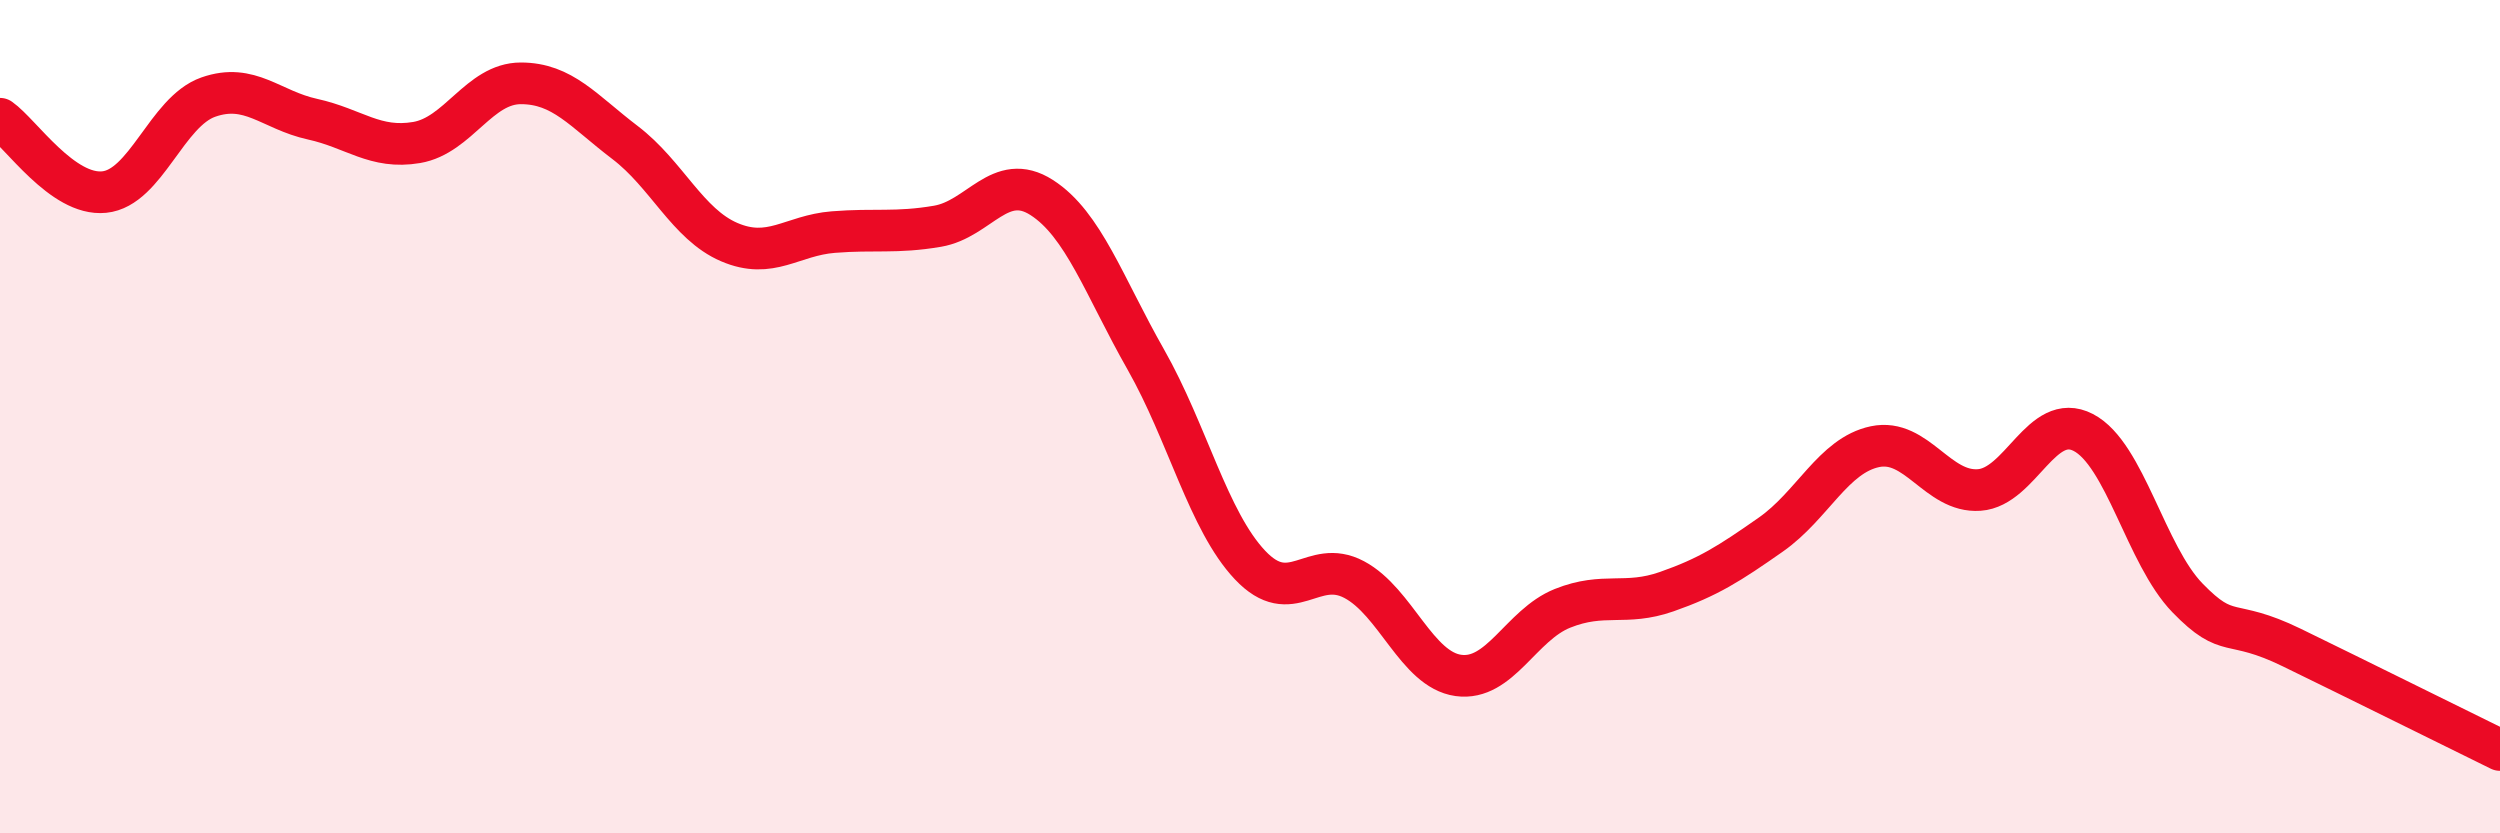
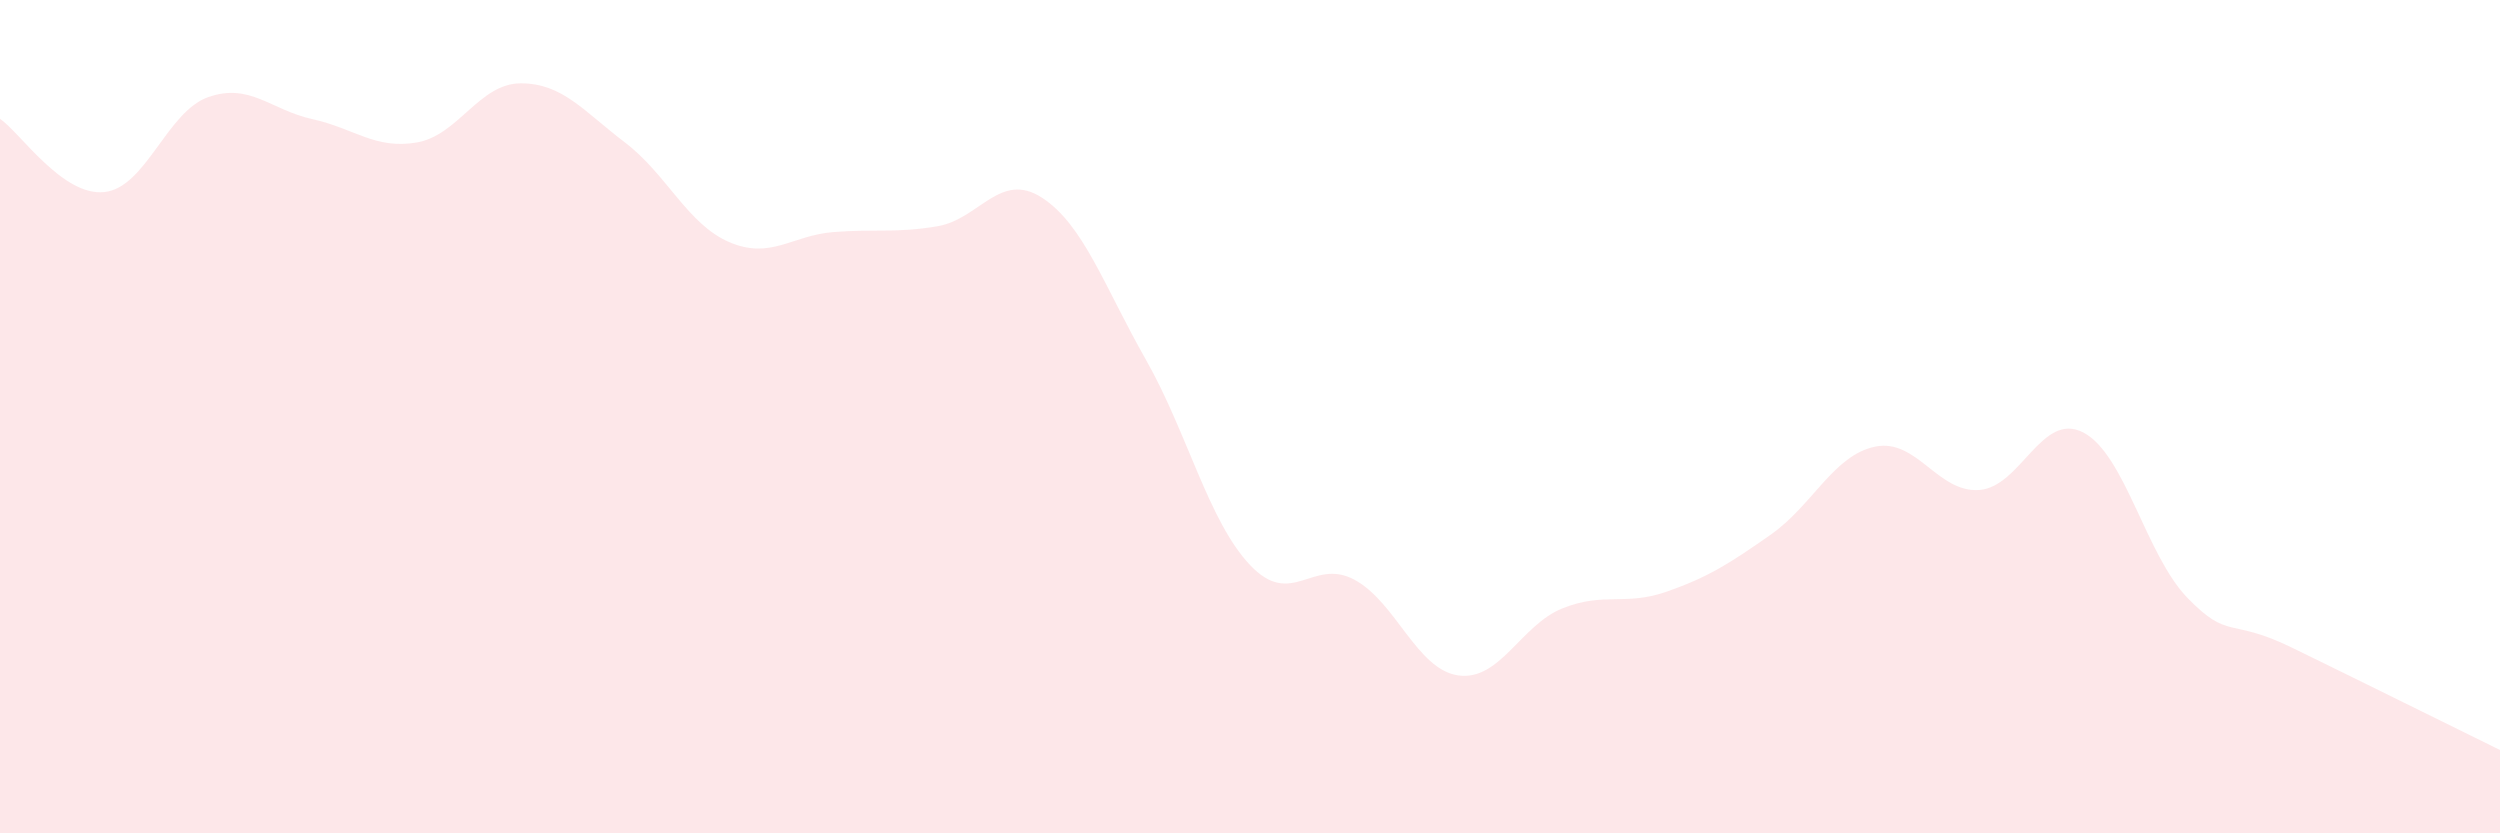
<svg xmlns="http://www.w3.org/2000/svg" width="60" height="20" viewBox="0 0 60 20">
  <path d="M 0,2.85 C 0.5,3.2 1.5,4.71 2.5,4.61 C 3.5,4.51 4,2.68 5,2.33 C 6,1.98 6.5,2.64 7.5,2.86 C 8.5,3.08 9,3.59 10,3.42 C 11,3.25 11.5,2 12.5,2 C 13.5,2 14,2.66 15,3.42 C 16,4.18 16.5,5.38 17.5,5.81 C 18.5,6.24 19,5.65 20,5.57 C 21,5.49 21.5,5.6 22.5,5.43 C 23.5,5.26 24,4.1 25,4.74 C 26,5.38 26.5,6.87 27.5,8.63 C 28.5,10.39 29,12.5 30,13.56 C 31,14.62 31.5,13.38 32.5,13.91 C 33.5,14.44 34,16.07 35,16.21 C 36,16.35 36.5,15 37.5,14.6 C 38.5,14.2 39,14.55 40,14.2 C 41,13.85 41.5,13.53 42.5,12.83 C 43.5,12.13 44,10.93 45,10.72 C 46,10.51 46.5,11.83 47.5,11.76 C 48.5,11.69 49,9.86 50,10.38 C 51,10.9 51.5,13.32 52.5,14.35 C 53.5,15.38 53.5,14.81 55,15.54 C 56.5,16.27 59,17.51 60,18L60 20L0 20Z" fill="#EB0A25" opacity="0.1" stroke-linecap="round" stroke-linejoin="round" />
-   <path d="M 0,2.85 C 0.5,3.2 1.5,4.71 2.5,4.61 C 3.5,4.51 4,2.68 5,2.33 C 6,1.98 6.5,2.64 7.5,2.86 C 8.5,3.08 9,3.59 10,3.42 C 11,3.25 11.5,2 12.5,2 C 13.5,2 14,2.66 15,3.42 C 16,4.18 16.5,5.38 17.5,5.81 C 18.5,6.24 19,5.65 20,5.57 C 21,5.49 21.5,5.6 22.5,5.43 C 23.5,5.26 24,4.1 25,4.74 C 26,5.38 26.5,6.87 27.5,8.63 C 28.5,10.39 29,12.5 30,13.56 C 31,14.62 31.5,13.38 32.5,13.91 C 33.5,14.44 34,16.07 35,16.21 C 36,16.35 36.5,15 37.5,14.6 C 38.5,14.2 39,14.55 40,14.2 C 41,13.85 41.5,13.53 42.5,12.83 C 43.5,12.13 44,10.93 45,10.72 C 46,10.51 46.5,11.83 47.5,11.76 C 48.5,11.69 49,9.86 50,10.38 C 51,10.9 51.5,13.32 52.5,14.35 C 53.5,15.38 53.5,14.81 55,15.54 C 56.5,16.27 59,17.51 60,18" stroke="#EB0A25" stroke-width="1" fill="none" stroke-linecap="round" stroke-linejoin="round" />
</svg>